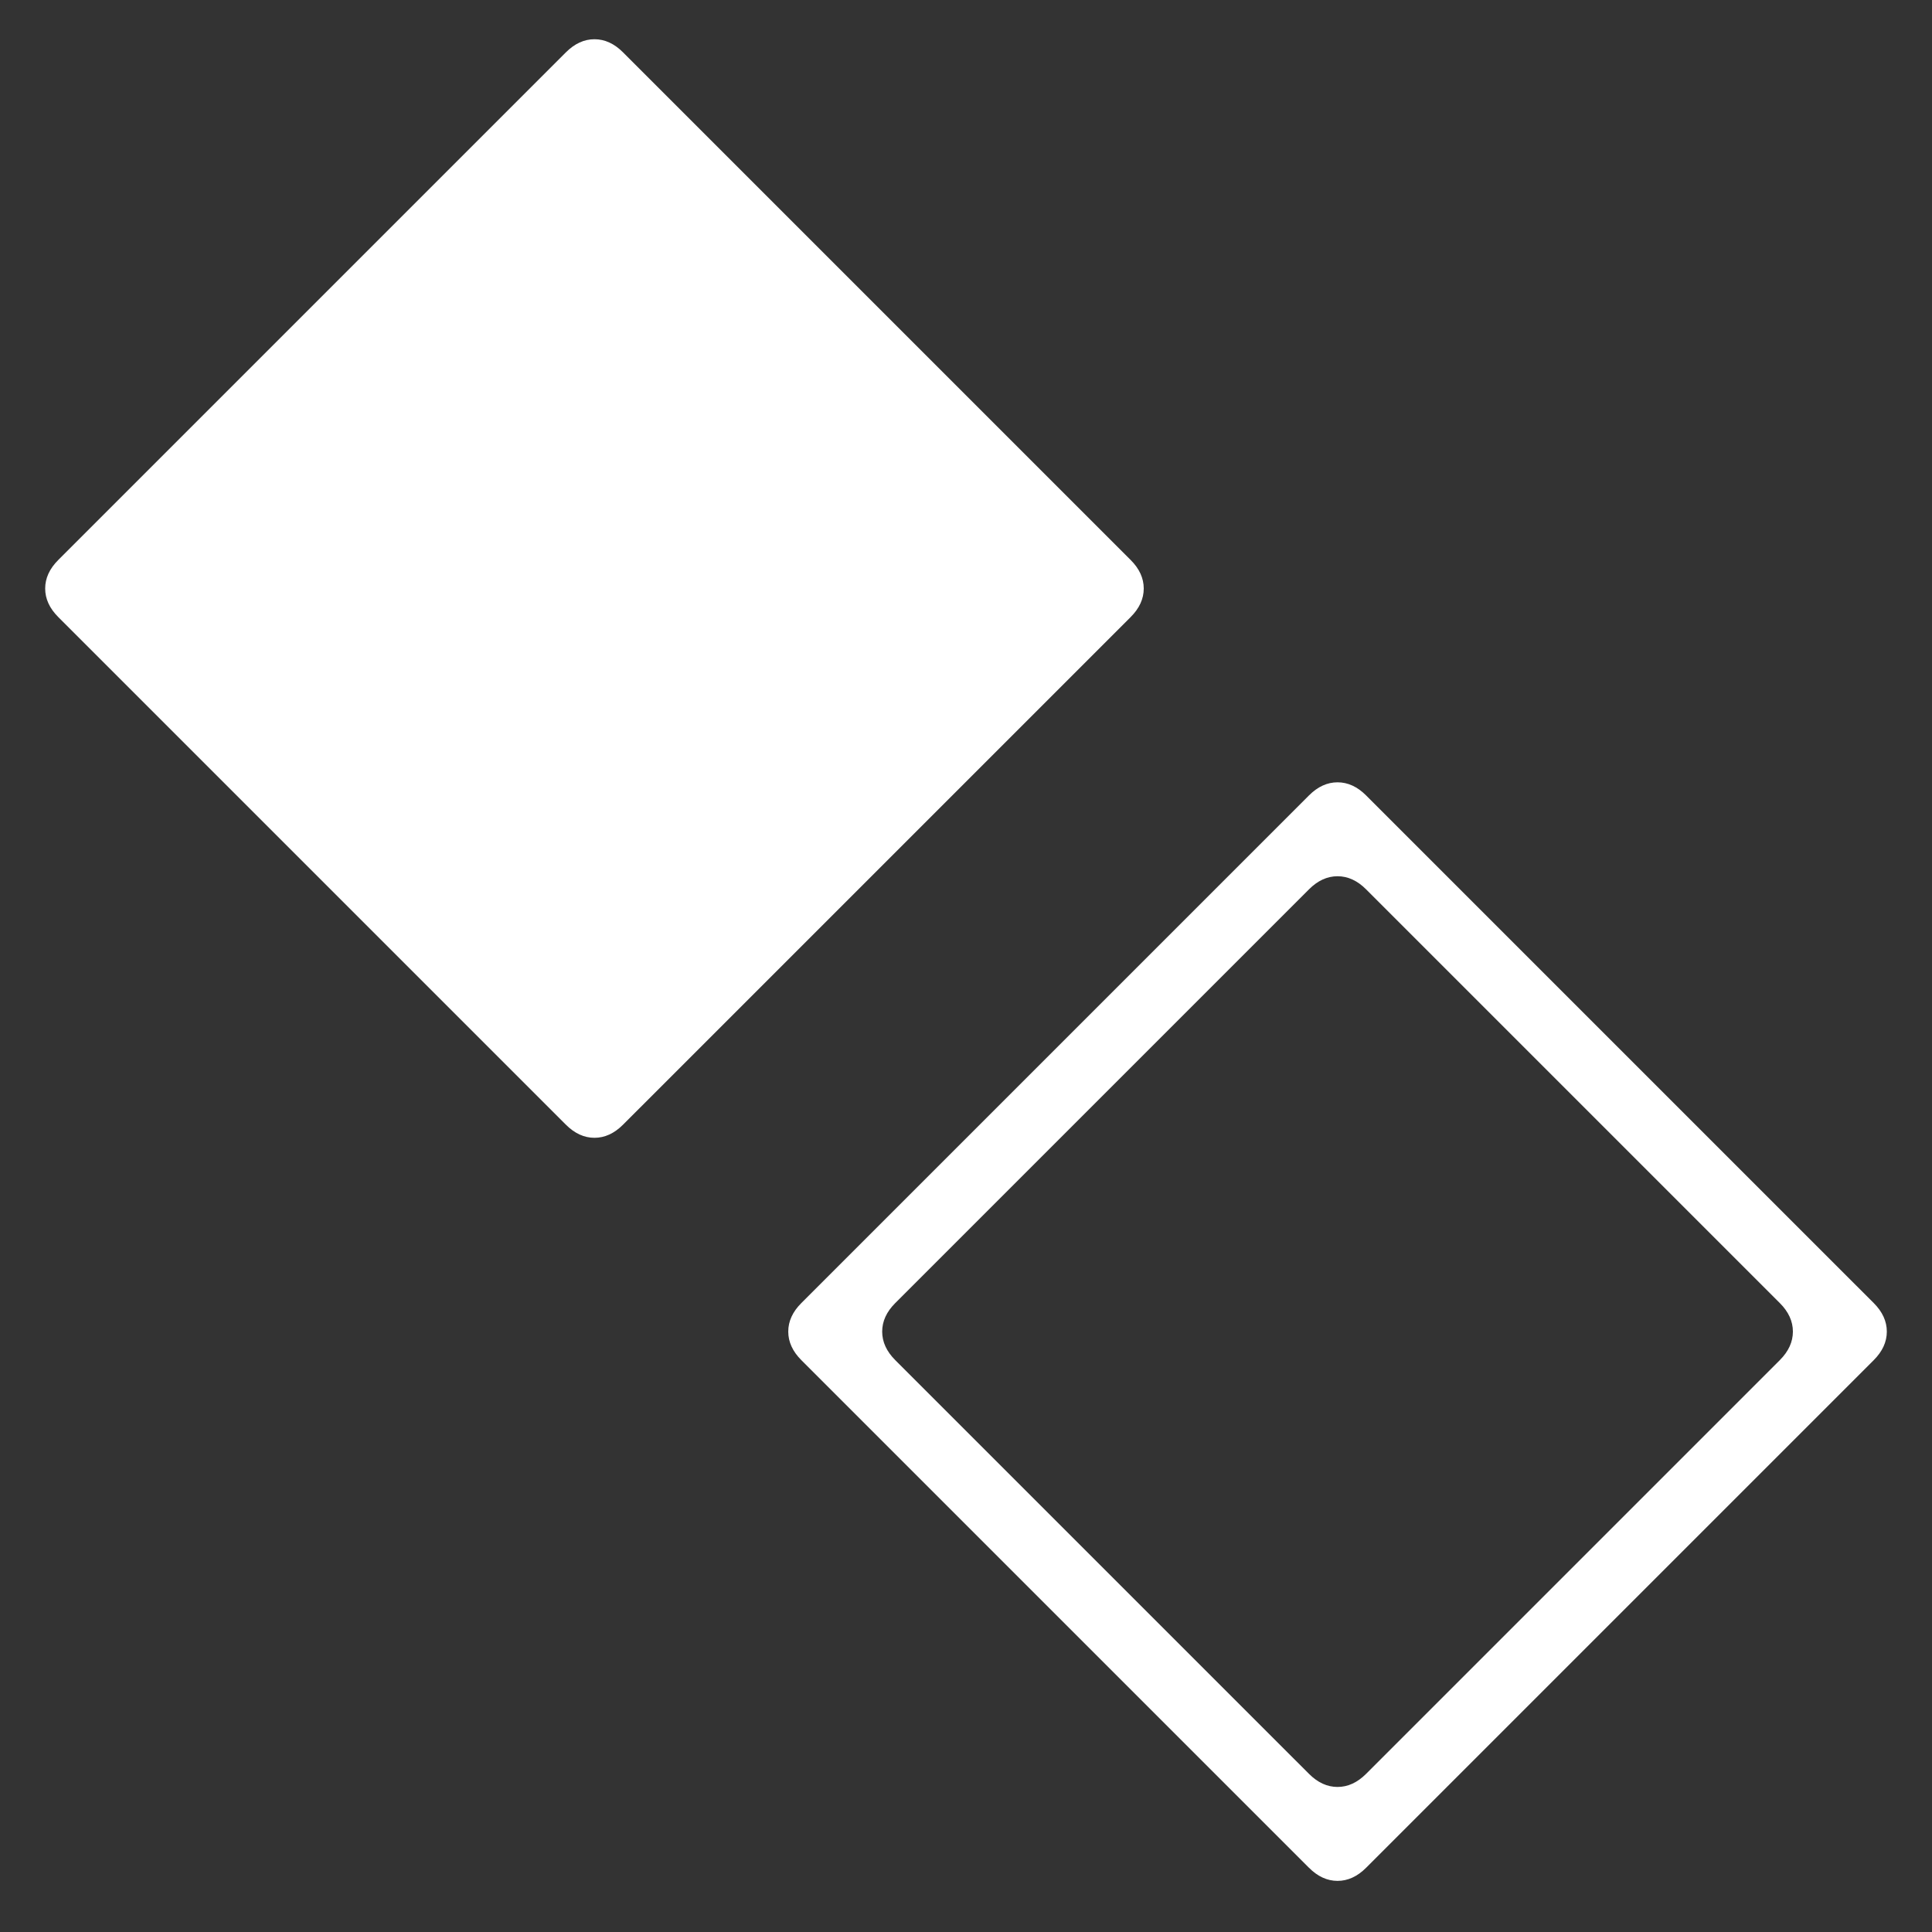
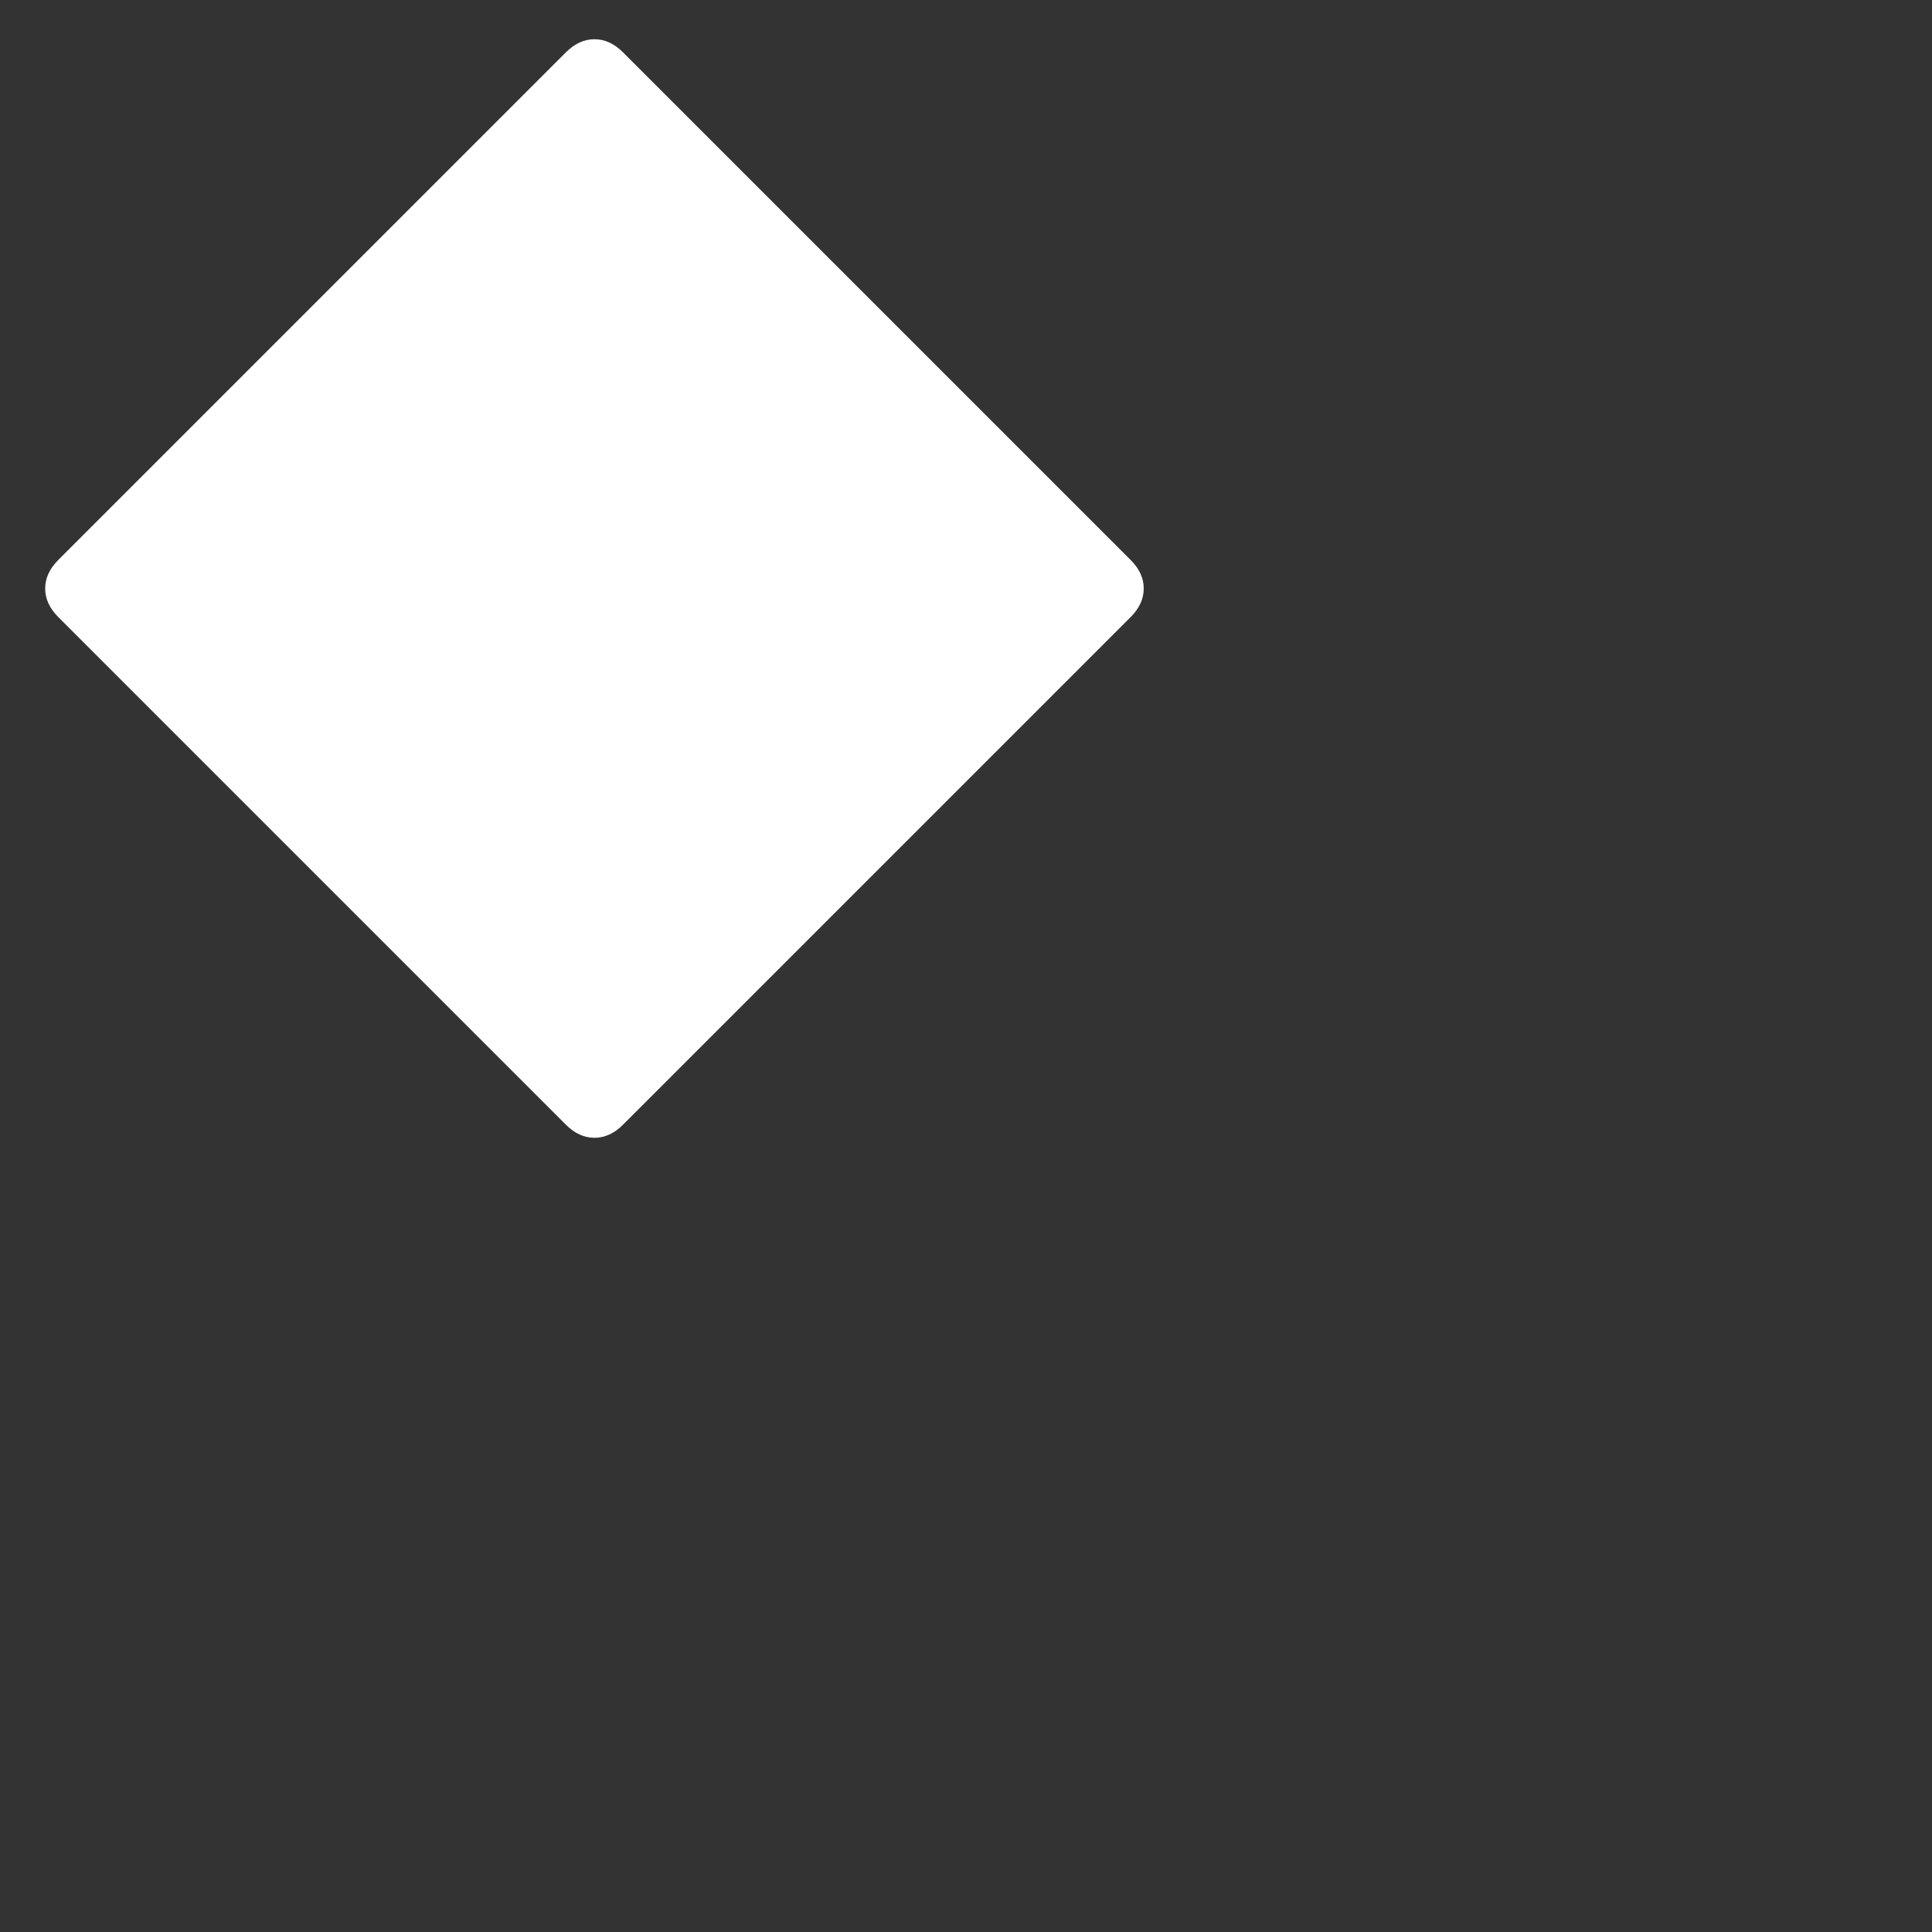
<svg xmlns="http://www.w3.org/2000/svg" width="26" height="26" viewBox="0 0 26 26" fill="none">
  <rect x="0" y="0" width="26" height="26" fill="#333333" stroke="none" />
  <path d="M7.616 15.136L0.784 8.304C0.667 8.187 0.608 8.059 0.608 7.92C0.608 7.781 0.667 7.653 0.784 7.536L7.616 0.704C7.733 0.587 7.861 0.528 8 0.528C8.139 0.528 8.267 0.587 8.384 0.704L15.216 7.536C15.333 7.653 15.392 7.781 15.392 7.92C15.392 8.059 15.333 8.187 15.216 8.304L8.384 15.136C8.267 15.253 8.139 15.312 8 15.312C7.861 15.312 7.733 15.253 7.616 15.136Z" fill="white" />
-   <path d="M17.616 25.136L10.784 18.304C10.667 18.187 10.608 18.059 10.608 17.92C10.608 17.781 10.667 17.653 10.784 17.536L17.616 10.704C17.733 10.587 17.861 10.528 18 10.528C18.139 10.528 18.267 10.587 18.384 10.704L25.216 17.536C25.333 17.653 25.392 17.781 25.392 17.92C25.392 18.059 25.333 18.187 25.216 18.304L18.384 25.136C18.267 25.253 18.139 25.312 18 25.312C17.861 25.312 17.733 25.253 17.616 25.136ZM18.384 23.872L23.952 18.304C24.069 18.187 24.128 18.059 24.128 17.92C24.128 17.781 24.069 17.653 23.952 17.536L18.384 11.968C18.267 11.851 18.139 11.792 18 11.792C17.861 11.792 17.733 11.851 17.616 11.968L12.048 17.536C11.931 17.653 11.872 17.781 11.872 17.92C11.872 18.059 11.931 18.187 12.048 18.304L17.616 23.872C17.733 23.989 17.861 24.048 18 24.048C18.139 24.048 18.267 23.989 18.384 23.872Z" fill="white" />
</svg>